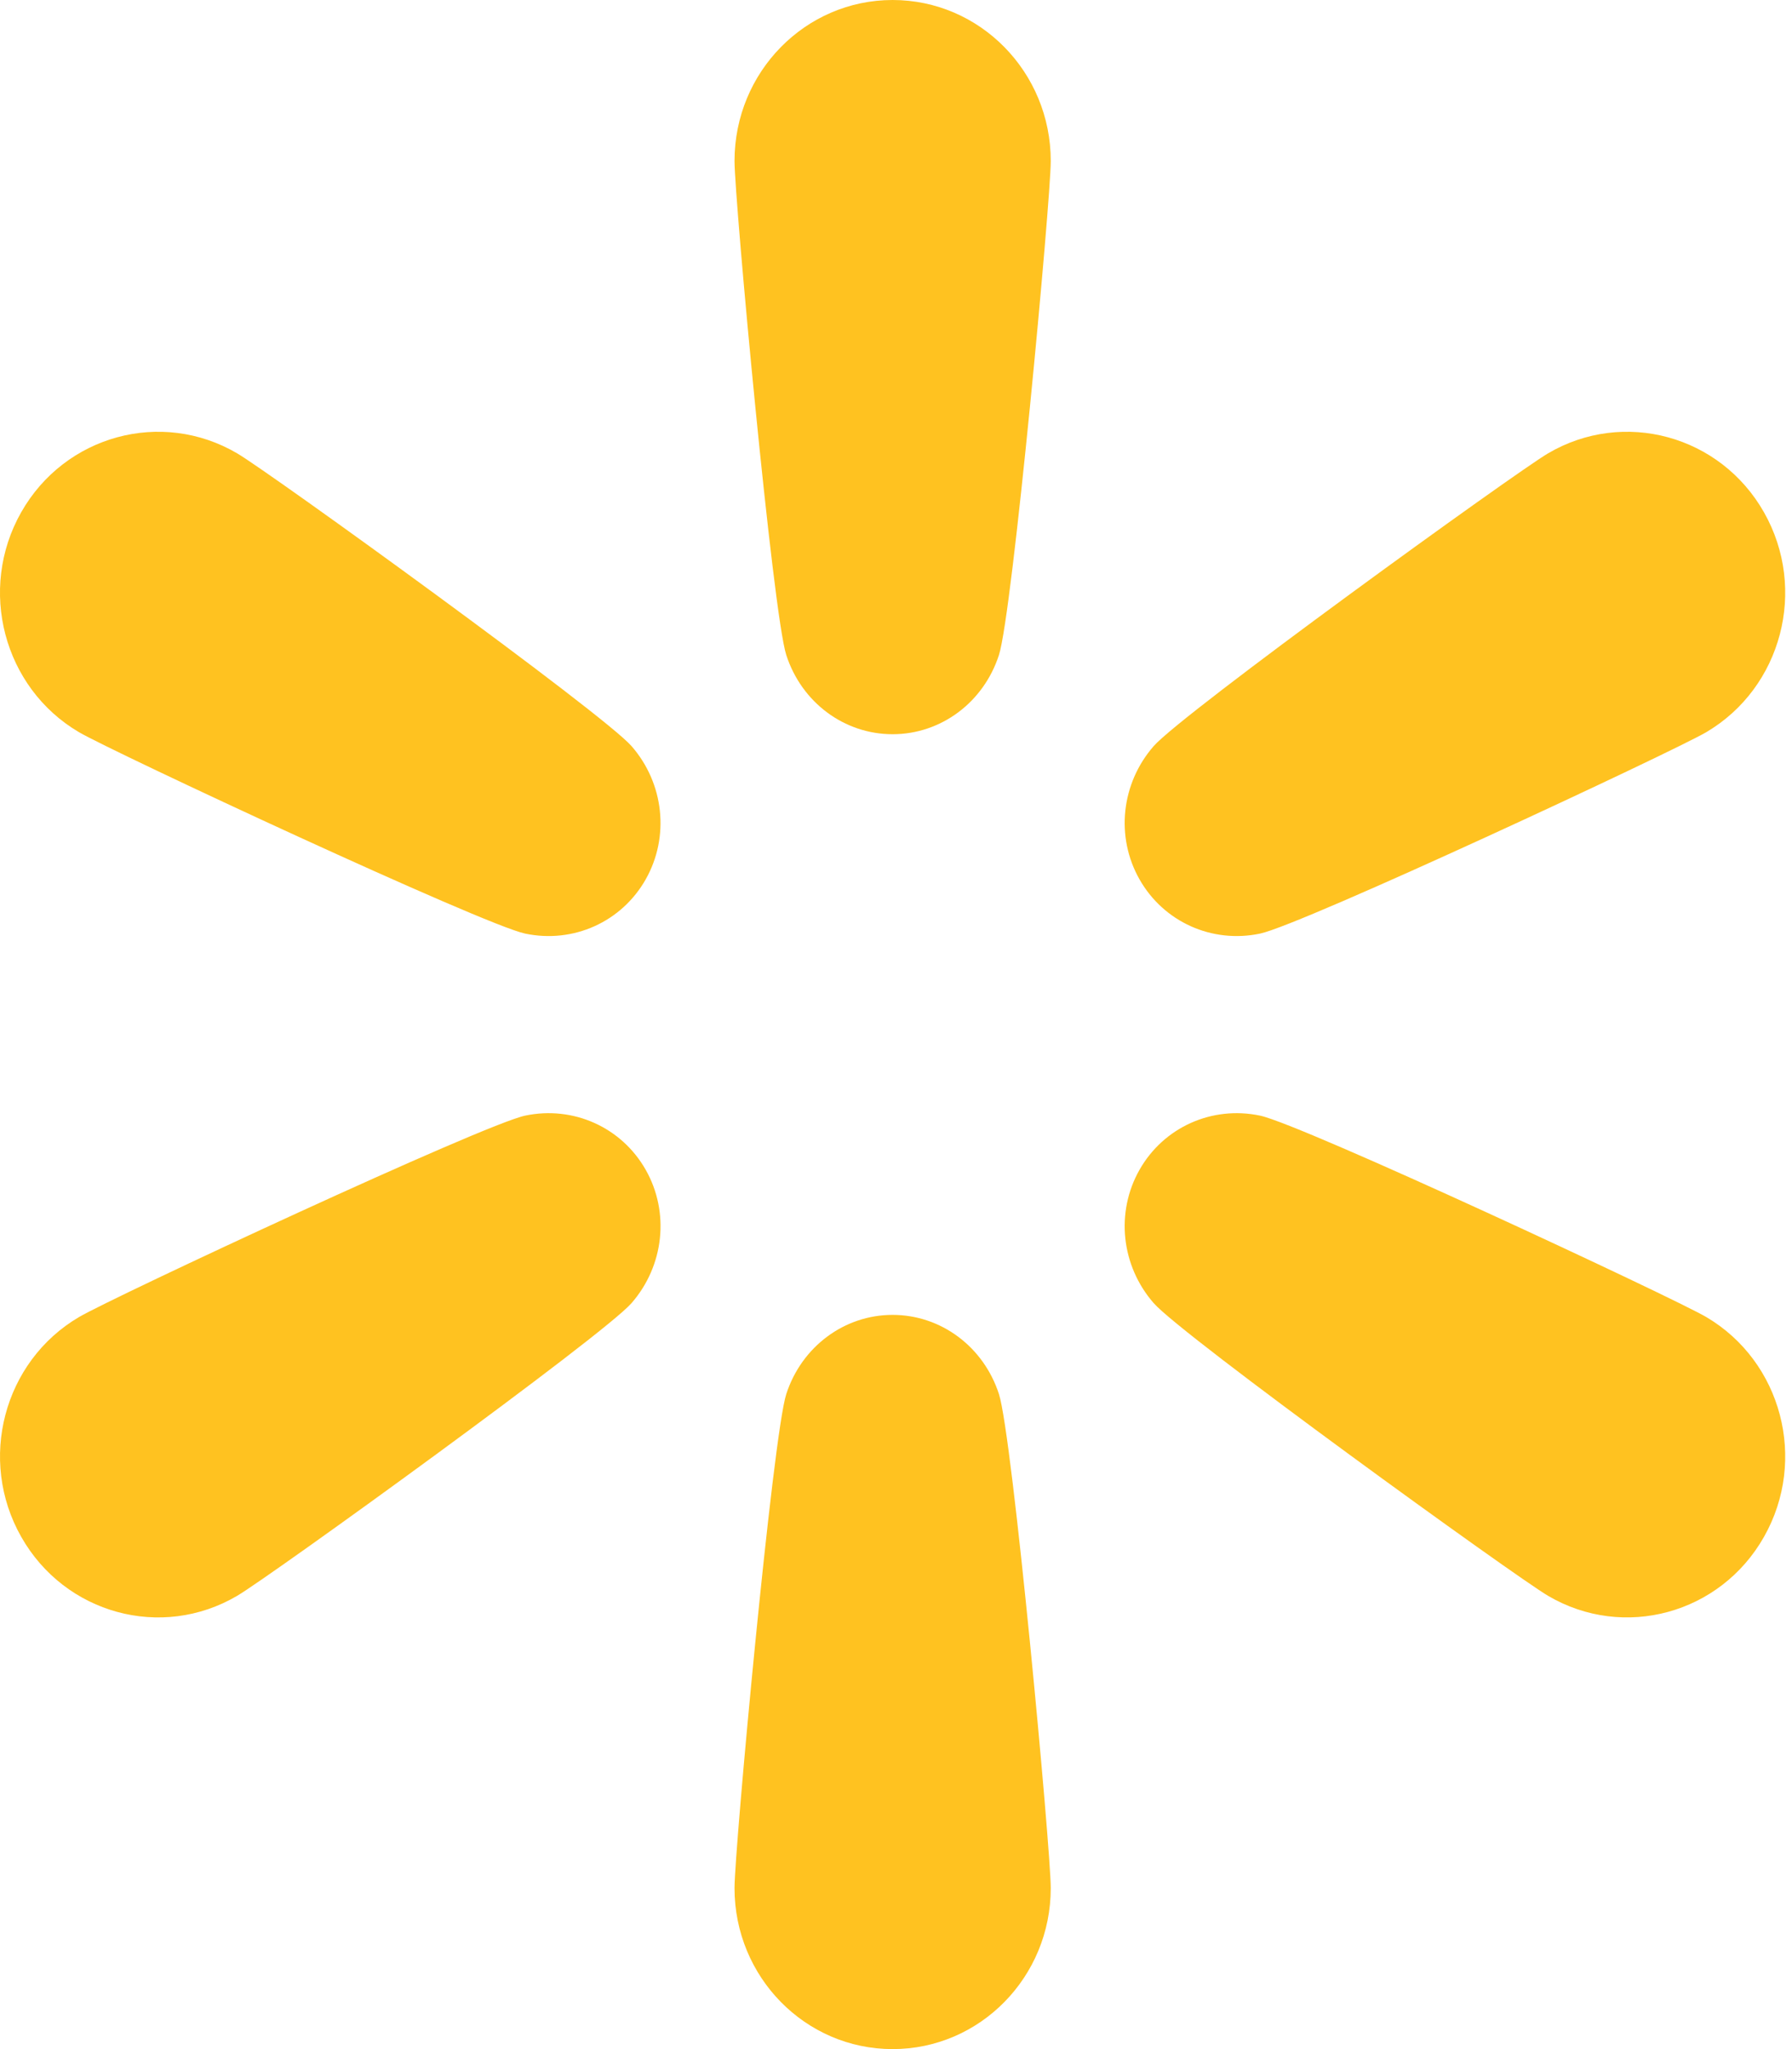
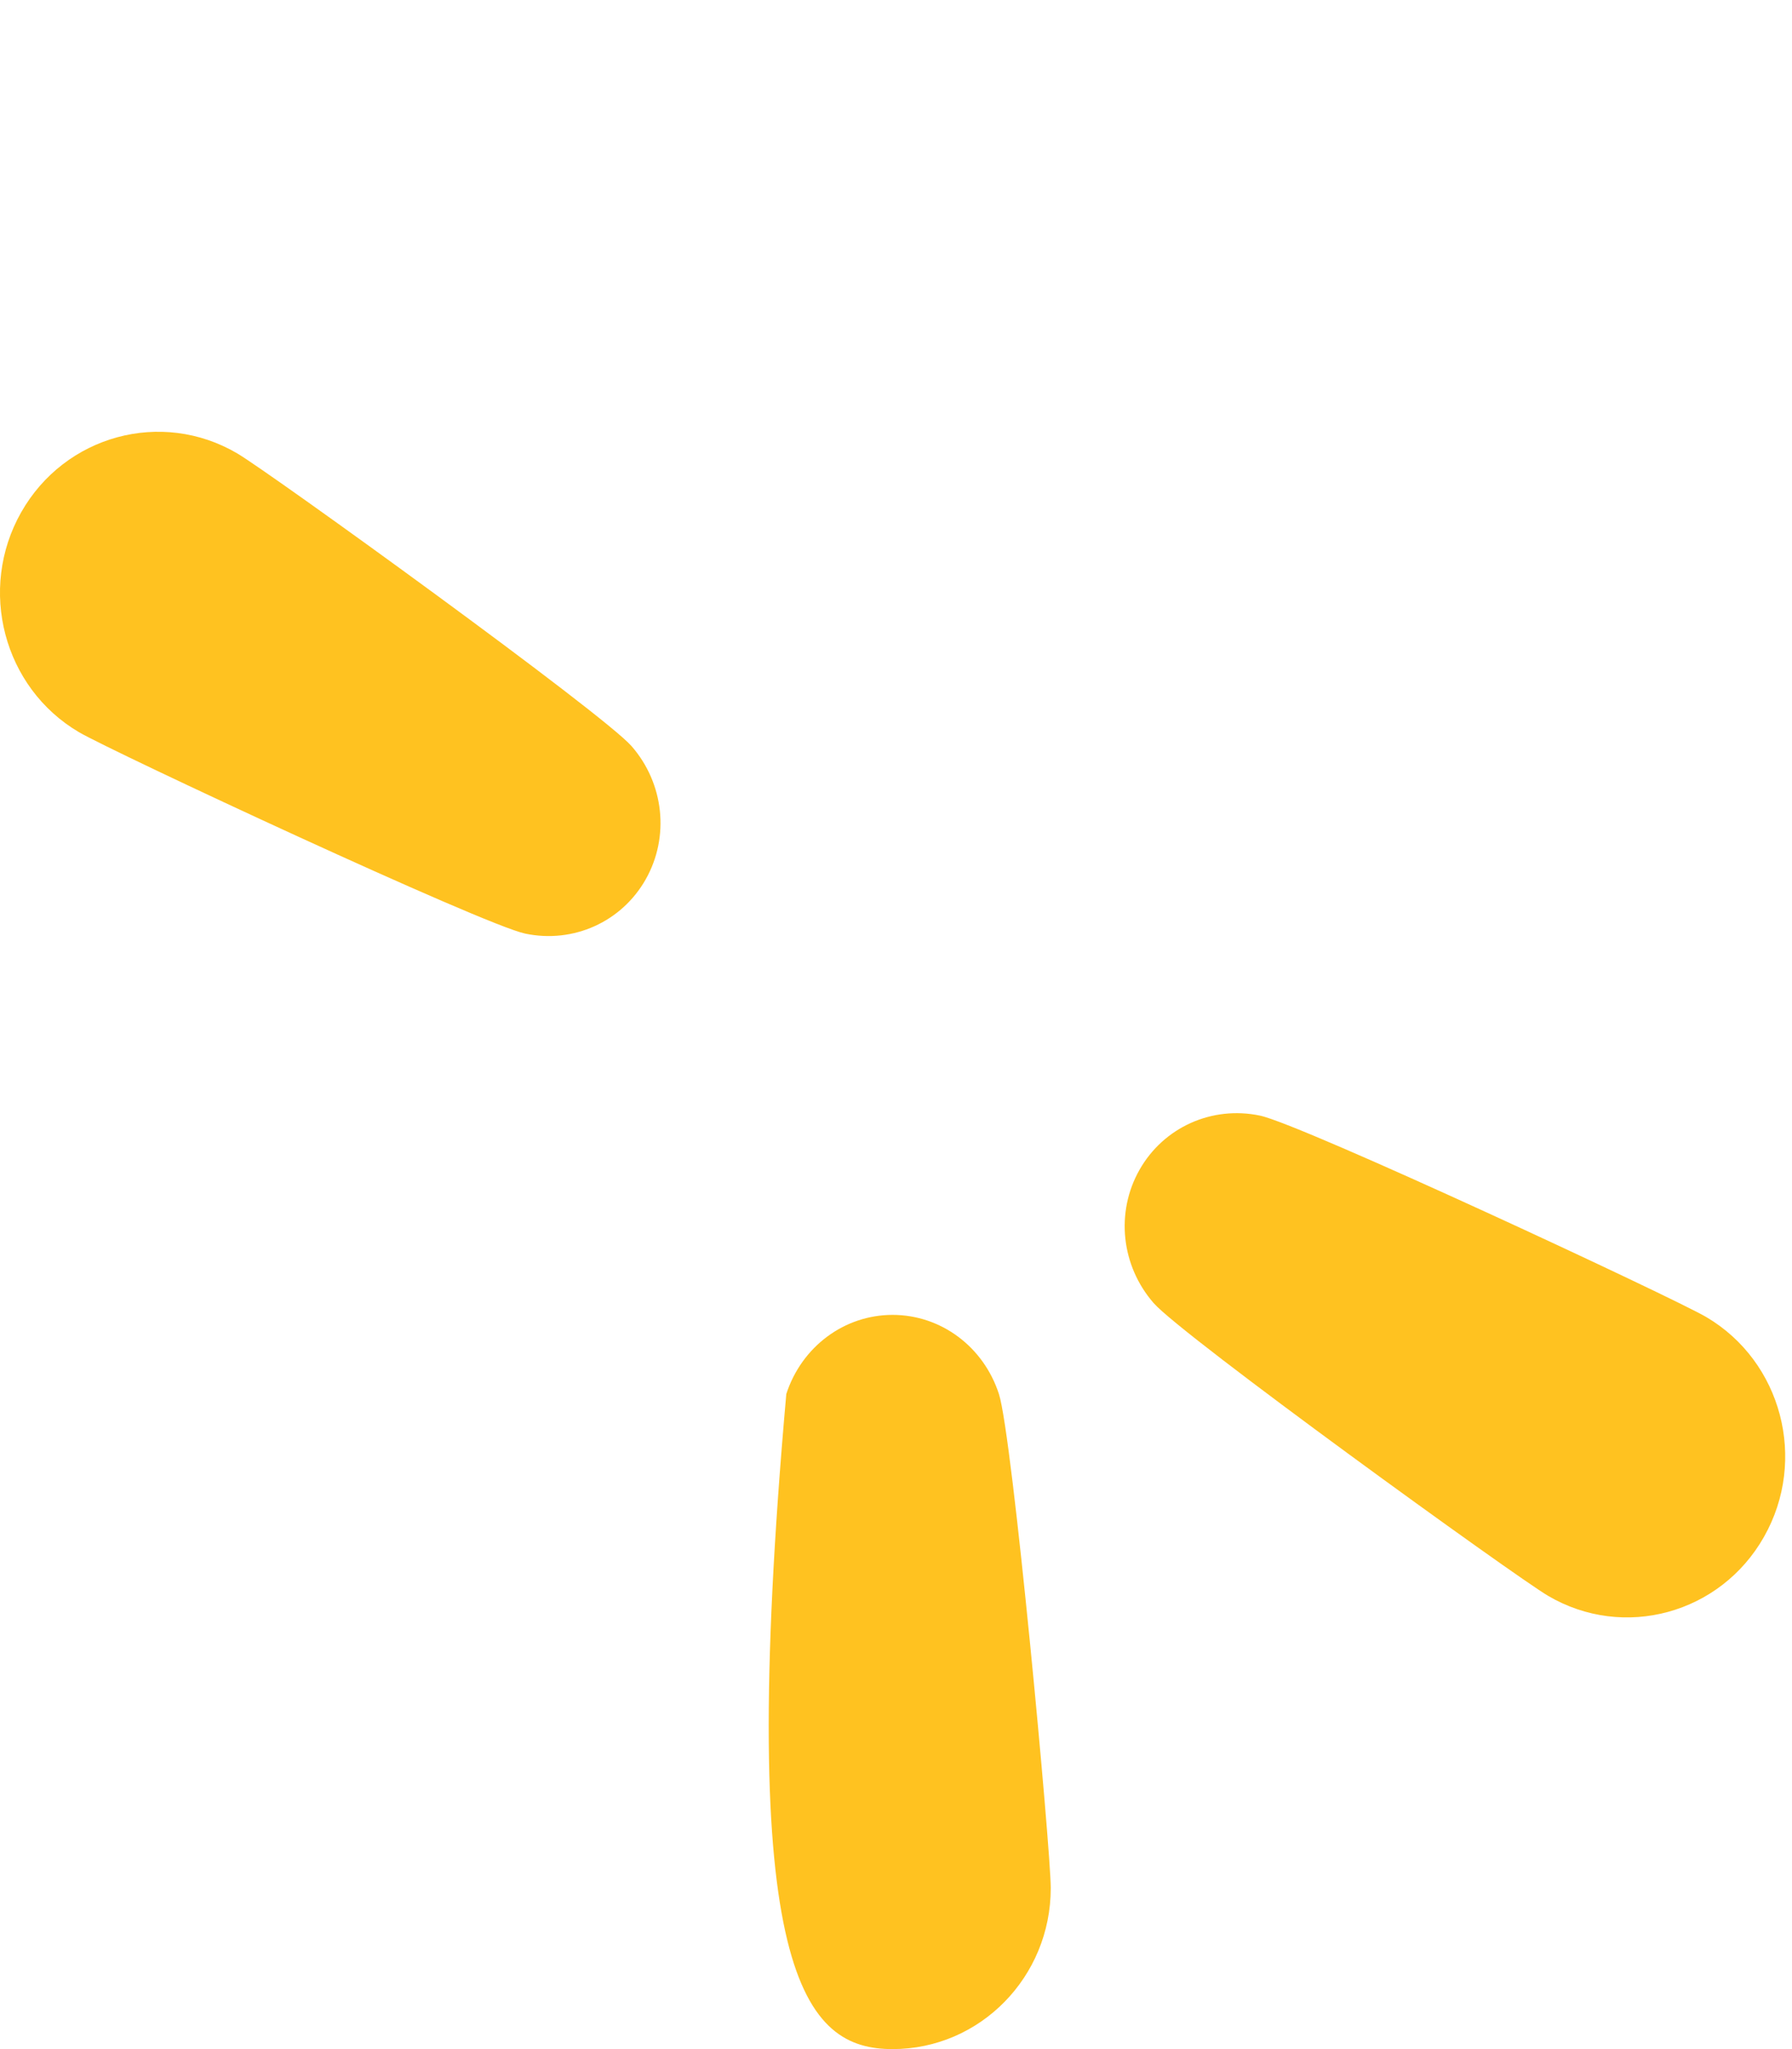
<svg xmlns="http://www.w3.org/2000/svg" width="28" height="32" viewBox="0 0 28 32" fill="none">
-   <path d="M19.687 14.58C20.343 14.443 26.141 11.739 26.659 11.435C27.84 10.74 28.245 9.203 27.562 8C26.88 6.798 25.369 6.386 24.188 7.08C23.67 7.384 18.47 11.143 18.026 11.652C17.517 12.235 17.428 13.069 17.805 13.733C18.182 14.397 18.936 14.737 19.687 14.58Z" fill="#FFC220" />
  <path d="M26.659 20.567C26.141 20.263 20.342 17.559 19.687 17.422C18.936 17.265 18.182 17.604 17.805 18.268C17.428 18.932 17.517 19.767 18.026 20.35C18.47 20.859 23.671 24.617 24.188 24.921C25.37 25.616 26.881 25.203 27.562 24.001C28.245 22.799 27.84 21.261 26.659 20.567Z" fill="#FFC220" />
-   <path d="M13.947 20.534C13.193 20.534 12.527 21.029 12.286 21.769C12.075 22.416 11.477 28.878 11.477 29.486C11.477 30.874 12.582 32 13.947 32C15.312 32 16.418 30.875 16.418 29.486C16.418 28.878 15.819 22.415 15.608 21.769C15.367 21.029 14.701 20.534 13.947 20.534Z" fill="#FFC220" />
-   <path d="M8.207 17.422C7.552 17.559 1.753 20.263 1.236 20.567C0.054 21.261 -0.351 22.799 0.332 24.001C1.014 25.204 2.525 25.616 3.706 24.921C4.224 24.617 9.424 20.859 9.868 20.35C10.377 19.766 10.466 18.932 10.089 18.268C9.712 17.604 8.958 17.265 8.207 17.422Z" fill="#FFC220" />
+   <path d="M13.947 20.534C13.193 20.534 12.527 21.029 12.286 21.769C11.477 30.874 12.582 32 13.947 32C15.312 32 16.418 30.875 16.418 29.486C16.418 28.878 15.819 22.415 15.608 21.769C15.367 21.029 14.701 20.534 13.947 20.534Z" fill="#FFC220" />
  <path d="M3.706 7.08C2.524 6.386 1.013 6.798 0.331 8C-0.351 9.203 0.054 10.741 1.235 11.435C1.753 11.739 7.552 14.443 8.207 14.58C8.958 14.737 9.712 14.398 10.089 13.733C10.465 13.069 10.377 12.235 9.868 11.652C9.424 11.143 4.224 7.384 3.706 7.08Z" fill="#FFC220" />
-   <path d="M13.947 0C12.583 0 11.477 1.125 11.477 2.514C11.477 3.122 12.075 9.585 12.286 10.231C12.527 10.972 13.193 11.466 13.947 11.466C14.701 11.466 15.367 10.971 15.608 10.231C15.819 9.585 16.418 3.123 16.418 2.514C16.418 1.126 15.312 0 13.947 0Z" fill="#FFC220" />
</svg>